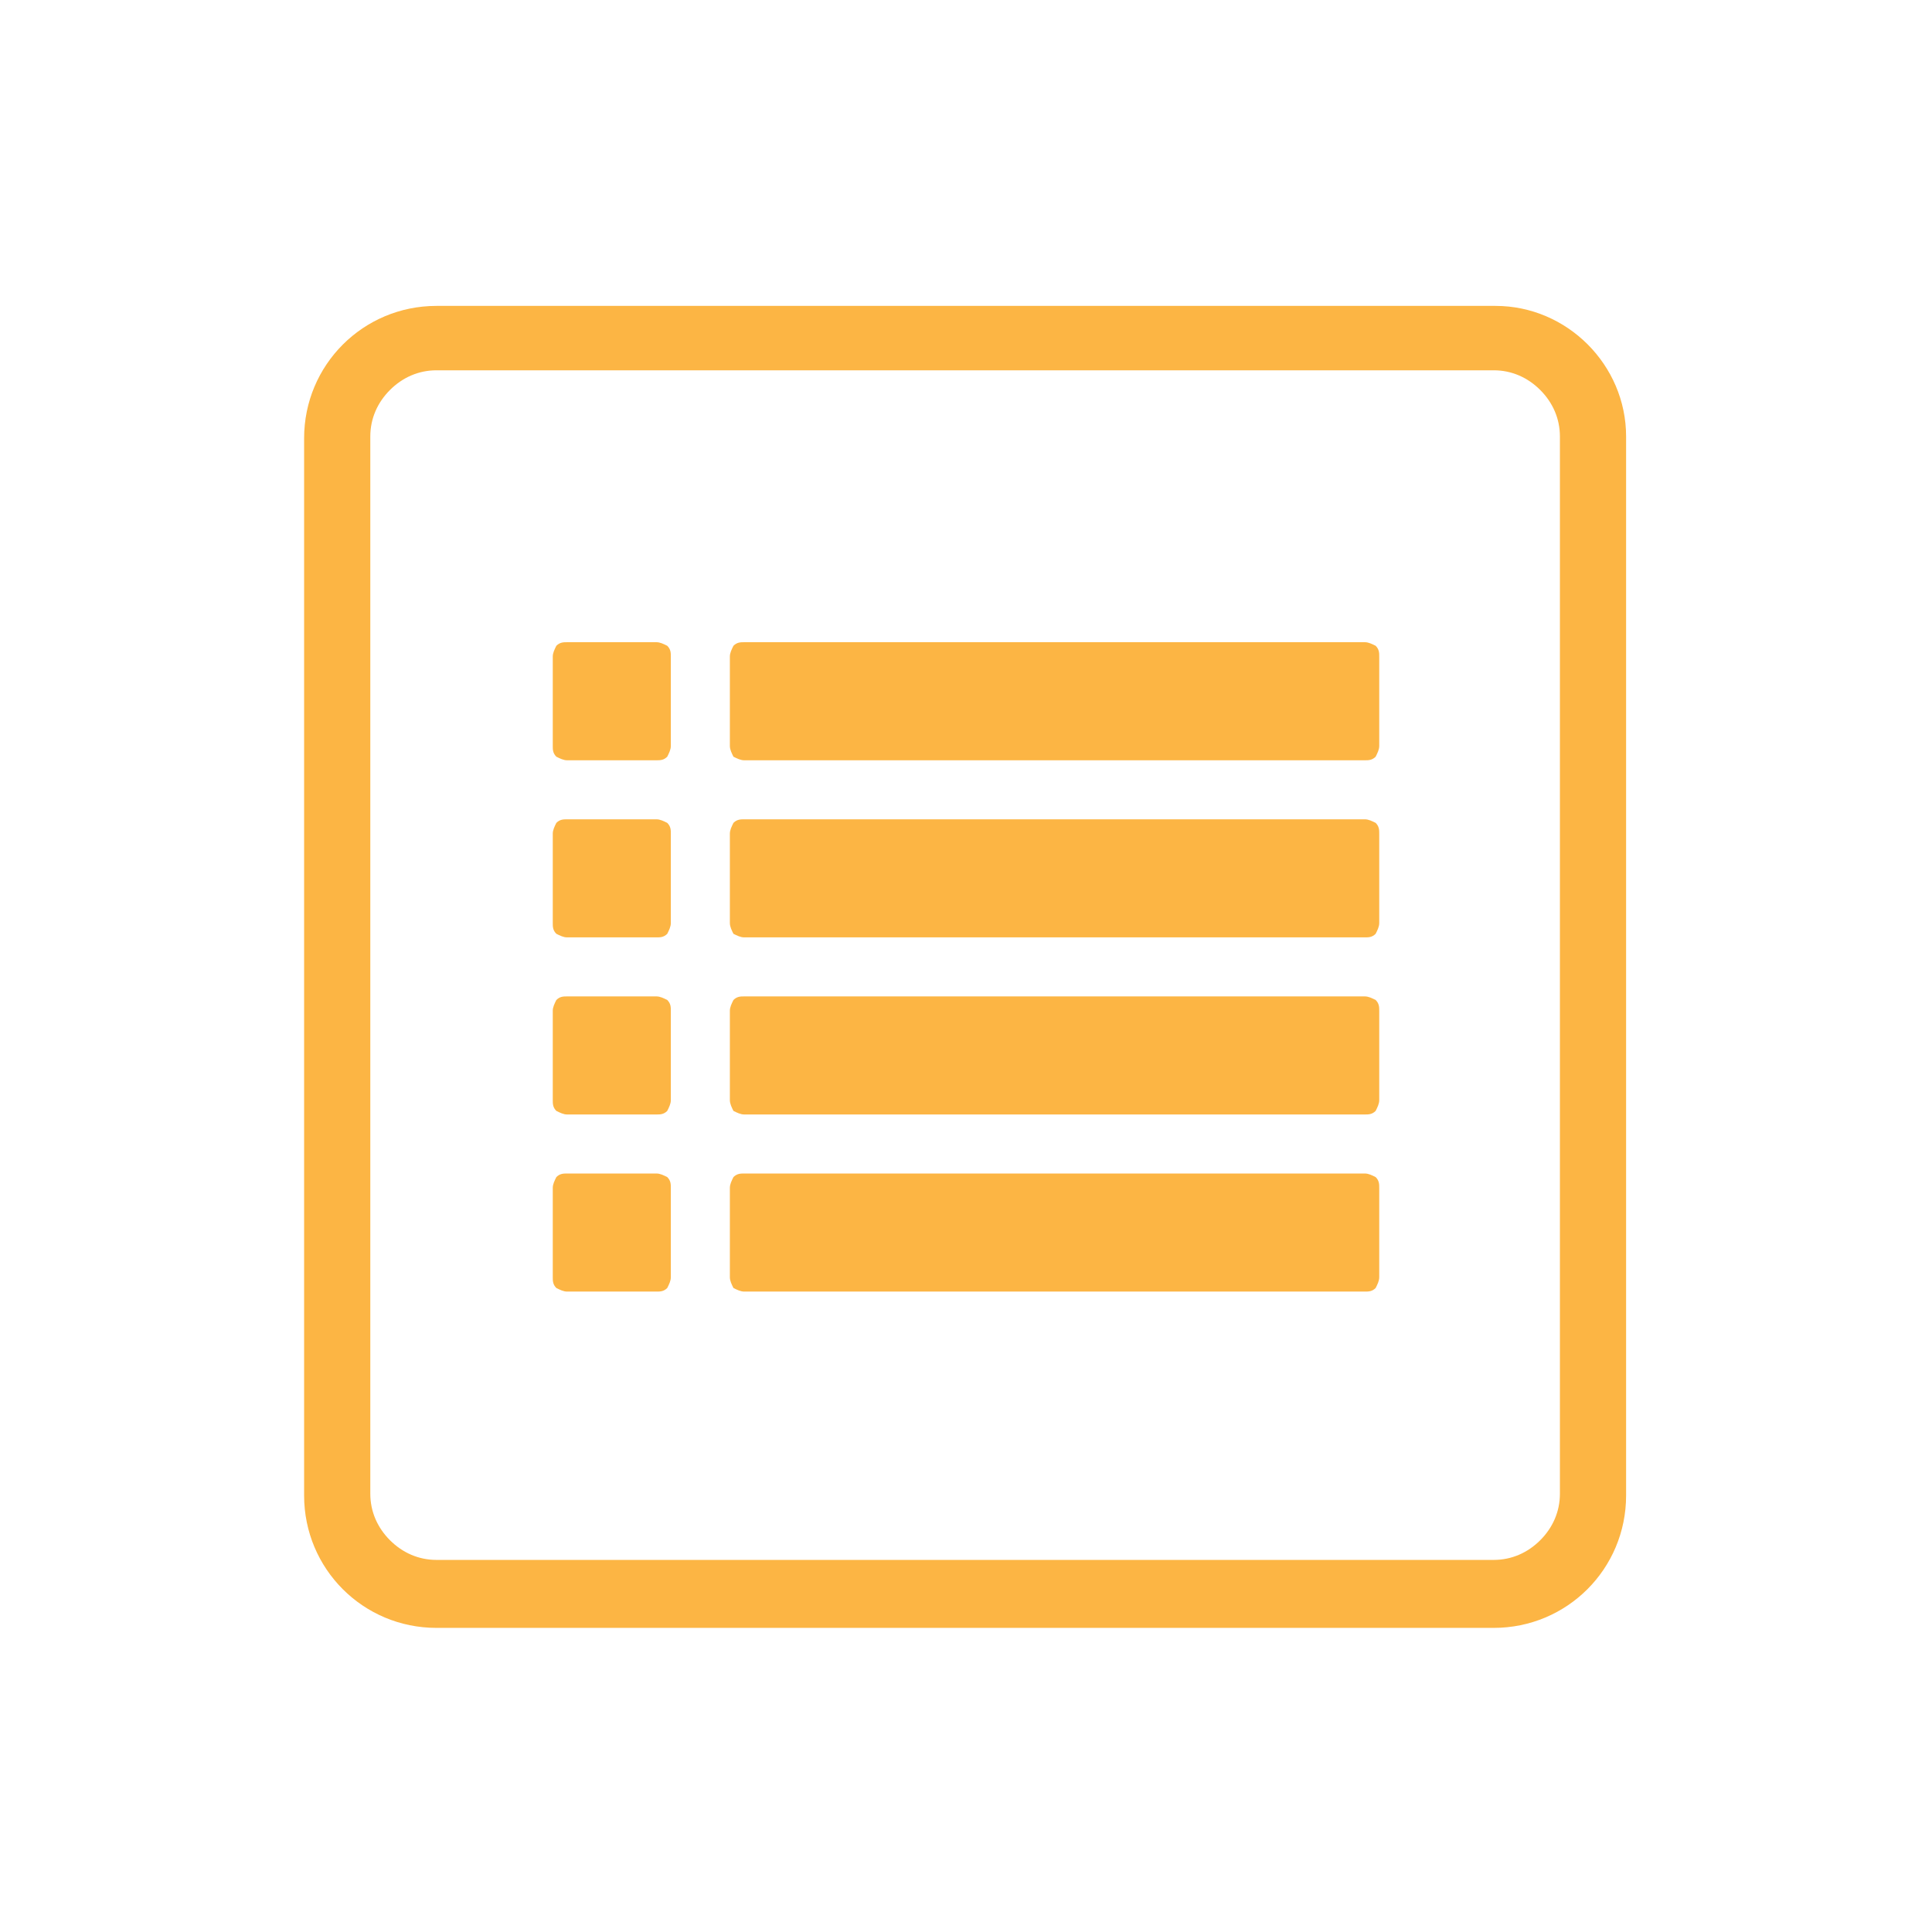
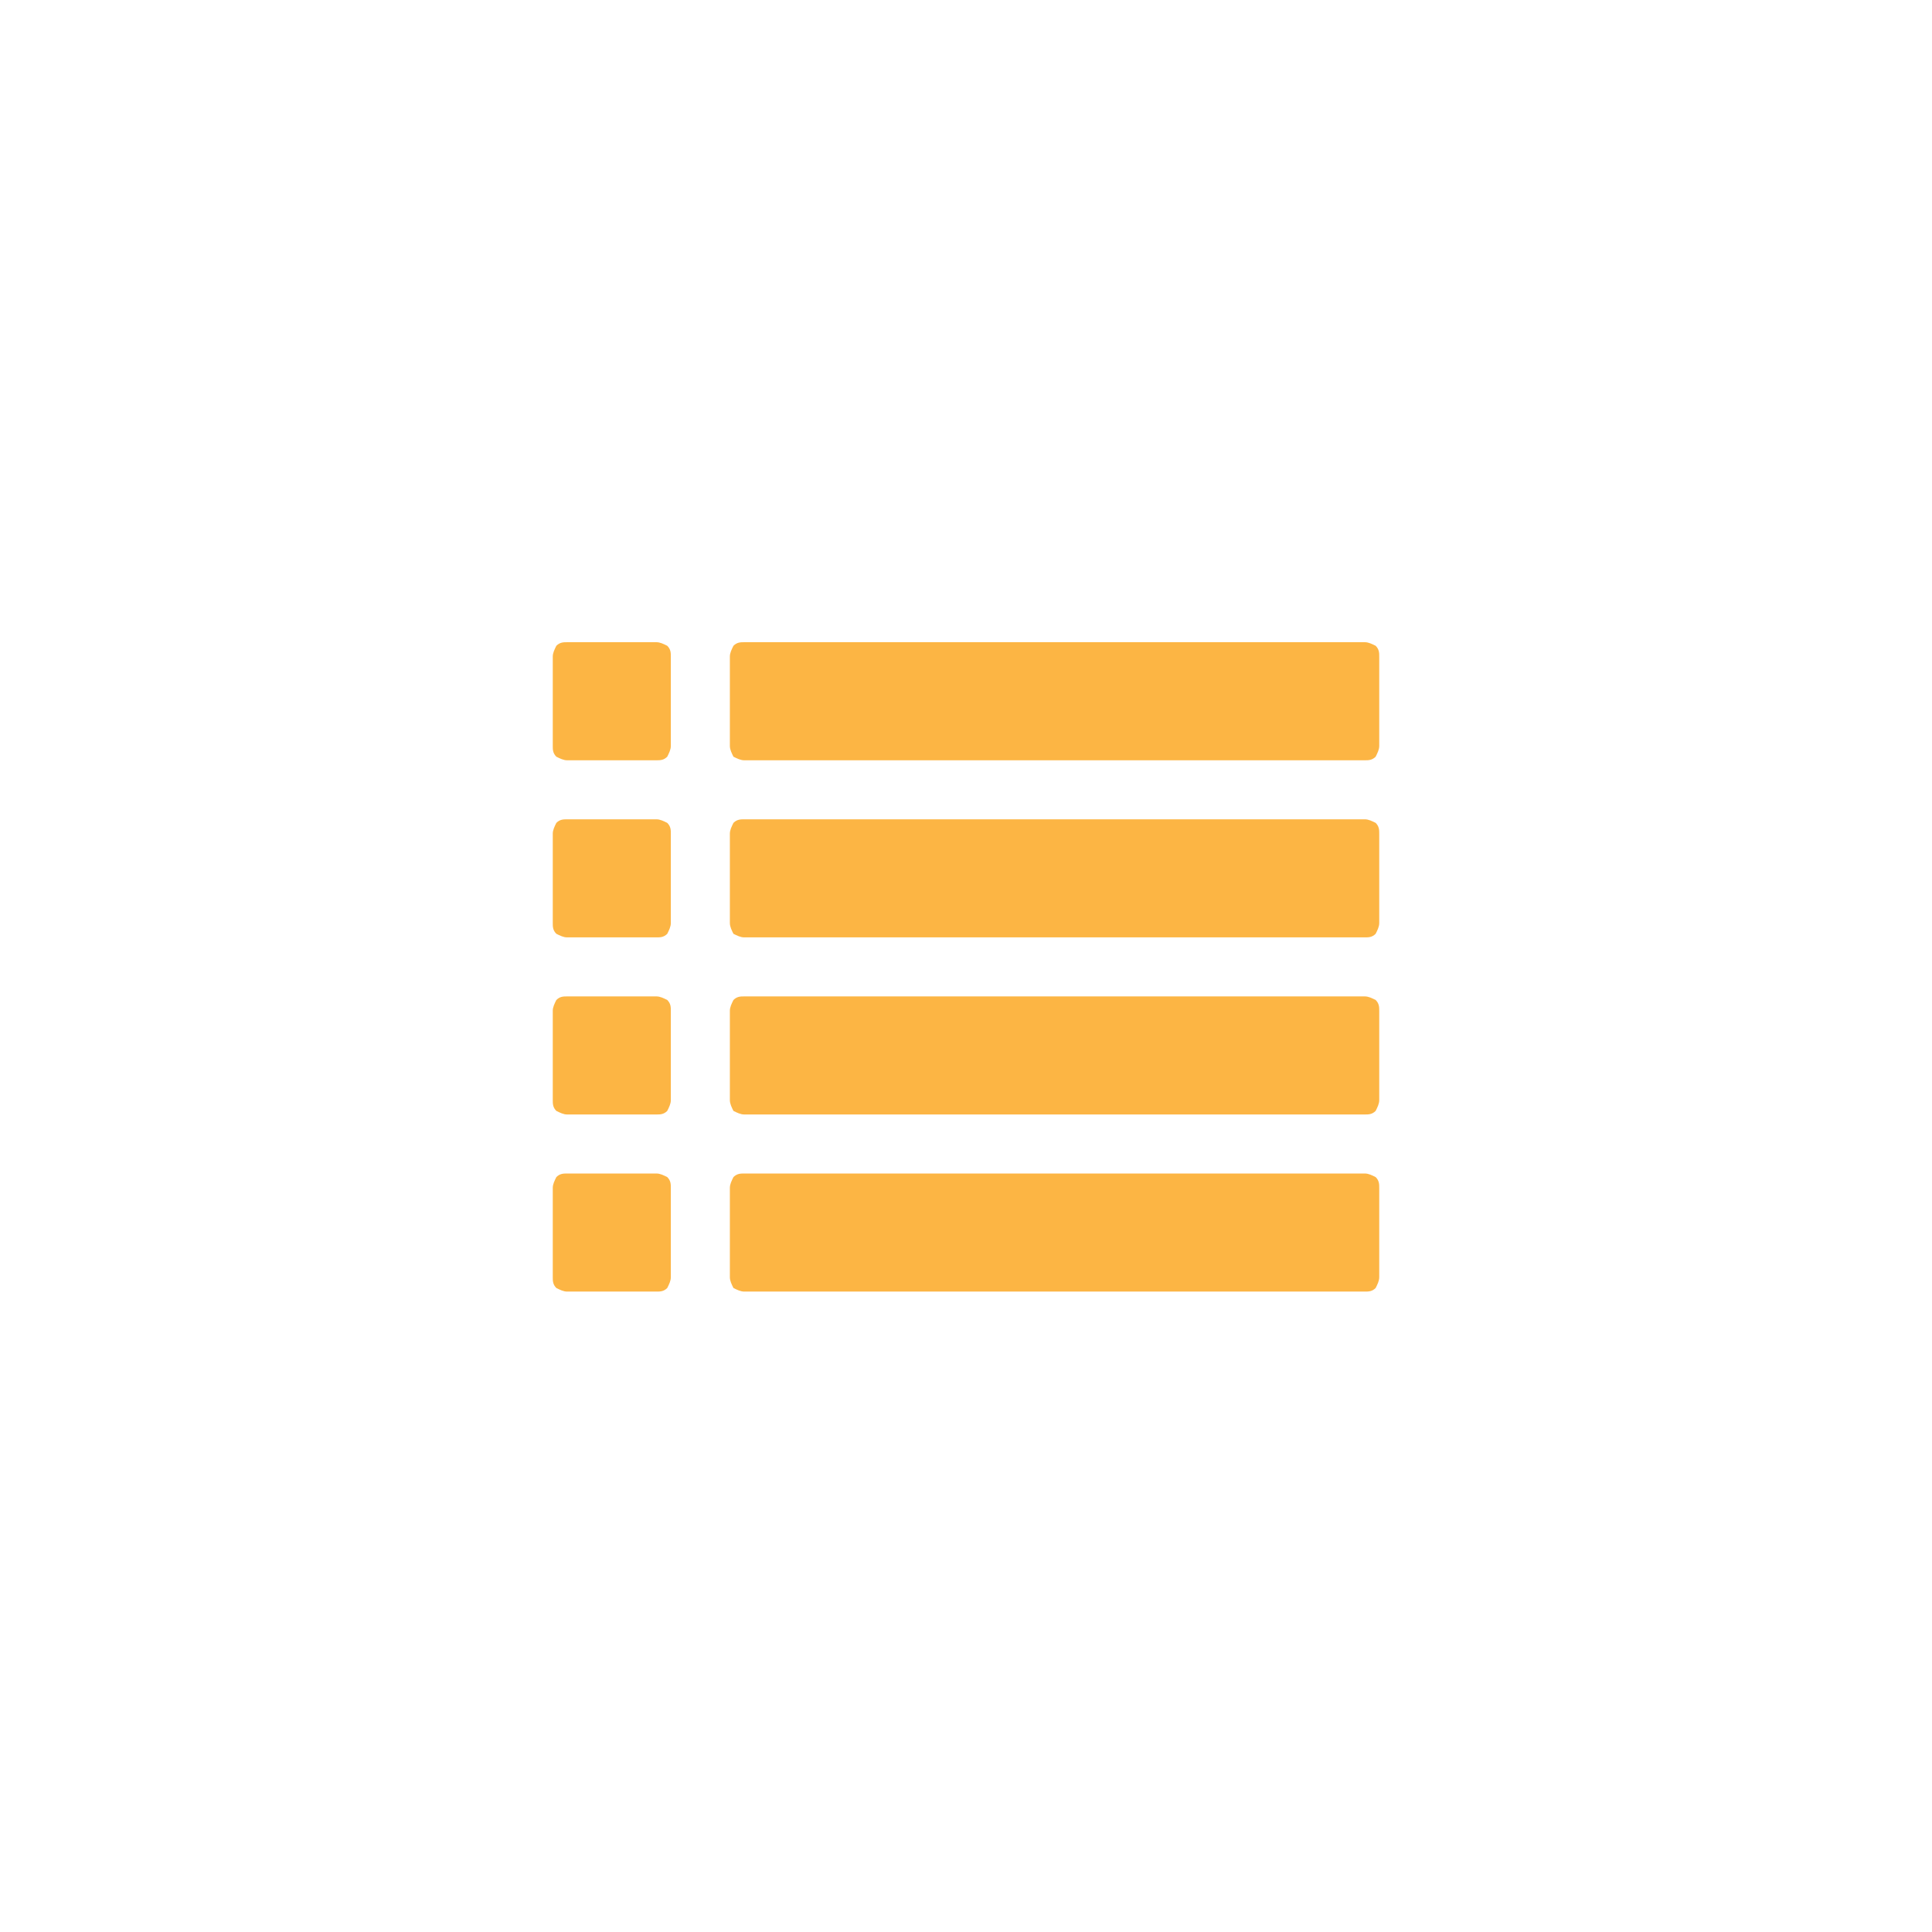
<svg xmlns="http://www.w3.org/2000/svg" version="1.1" id="Layer_1" x="0px" y="0px" viewBox="0 0 108 108" style="enable-background:new 0 0 108 108;" xml:space="preserve">
  <style type="text/css"> .st0{fill:#FCB544;} </style>
  <g>
    <g>
-       <path class="st0" d="M83.6,17.1H24.4c-4.1,0-7.4,3.3-7.4,7.4v59.1c0,4.1,3.3,7.4,7.4,7.4h59.1c4.1,0,7.4-3.3,7.4-7.4V24.4 C90.9,20.4,87.6,17.1,83.6,17.1L83.6,17.1z M24.4,87.2c-1,0-1.9-0.4-2.6-1.1s-1.1-1.6-1.1-2.6V24.4c0-1,0.4-1.9,1.1-2.6 s1.6-1.1,2.6-1.1h59.1c1,0,1.9,0.4,2.6,1.1s1.1,1.6,1.1,2.6v59.1c0,1-0.4,1.9-1.1,2.6s-1.6,1.1-2.6,1.1H24.4L24.4,87.2z" />
-     </g>
+       </g>
  </g>
  <g>
    <path class="st0" d="M30.9,41.7v-5c0-0.2,0.1-0.4,0.2-0.6c0.2-0.2,0.4-0.2,0.6-0.2h5c0.2,0,0.4,0.1,0.6,0.2 c0.2,0.2,0.2,0.4,0.2,0.6v5c0,0.2-0.1,0.4-0.2,0.6c-0.2,0.2-0.4,0.2-0.6,0.2h-5c-0.2,0-0.4-0.1-0.6-0.2 C30.9,42.1,30.9,41.9,30.9,41.7z M30.9,51.6v-5c0-0.2,0.1-0.4,0.2-0.6c0.2-0.2,0.4-0.2,0.6-0.2h5c0.2,0,0.4,0.1,0.6,0.2 c0.2,0.2,0.2,0.4,0.2,0.6v5c0,0.2-0.1,0.4-0.2,0.6c-0.2,0.2-0.4,0.2-0.6,0.2h-5c-0.2,0-0.4-0.1-0.6-0.2 C30.9,52,30.9,51.8,30.9,51.6z M30.9,61.5v-5c0-0.2,0.1-0.4,0.2-0.6c0.2-0.2,0.4-0.2,0.6-0.2h5c0.2,0,0.4,0.1,0.6,0.2 c0.2,0.2,0.2,0.4,0.2,0.6v5c0,0.2-0.1,0.4-0.2,0.6c-0.2,0.2-0.4,0.2-0.6,0.2h-5c-0.2,0-0.4-0.1-0.6-0.2 C30.9,61.9,30.9,61.7,30.9,61.5z M30.9,71.4v-5c0-0.2,0.1-0.4,0.2-0.6c0.2-0.2,0.4-0.2,0.6-0.2h5c0.2,0,0.4,0.1,0.6,0.2 c0.2,0.2,0.2,0.4,0.2,0.6v5c0,0.2-0.1,0.4-0.2,0.6c-0.2,0.2-0.4,0.2-0.6,0.2h-5c-0.2,0-0.4-0.1-0.6-0.2 C30.9,71.8,30.9,71.6,30.9,71.4z M40.8,41.7v-5c0-0.2,0.1-0.4,0.2-0.6c0.2-0.2,0.4-0.2,0.6-0.2h34.7c0.2,0,0.4,0.1,0.6,0.2 c0.2,0.2,0.2,0.4,0.2,0.6v5c0,0.2-0.1,0.4-0.2,0.6c-0.2,0.2-0.4,0.2-0.6,0.2H41.6c-0.2,0-0.4-0.1-0.6-0.2 C40.9,42.1,40.8,41.9,40.8,41.7z M40.8,51.6v-5c0-0.2,0.1-0.4,0.2-0.6c0.2-0.2,0.4-0.2,0.6-0.2h34.7c0.2,0,0.4,0.1,0.6,0.2 c0.2,0.2,0.2,0.4,0.2,0.6v5c0,0.2-0.1,0.4-0.2,0.6c-0.2,0.2-0.4,0.2-0.6,0.2H41.6c-0.2,0-0.4-0.1-0.6-0.2 C40.9,52,40.8,51.8,40.8,51.6z M40.8,61.5v-5c0-0.2,0.1-0.4,0.2-0.6c0.2-0.2,0.4-0.2,0.6-0.2h34.7c0.2,0,0.4,0.1,0.6,0.2 c0.2,0.2,0.2,0.4,0.2,0.6v5c0,0.2-0.1,0.4-0.2,0.6c-0.2,0.2-0.4,0.2-0.6,0.2H41.6c-0.2,0-0.4-0.1-0.6-0.2 C40.9,61.9,40.8,61.7,40.8,61.5z M40.8,71.4v-5c0-0.2,0.1-0.4,0.2-0.6c0.2-0.2,0.4-0.2,0.6-0.2h34.7c0.2,0,0.4,0.1,0.6,0.2 c0.2,0.2,0.2,0.4,0.2,0.6v5c0,0.2-0.1,0.4-0.2,0.6c-0.2,0.2-0.4,0.2-0.6,0.2H41.6c-0.2,0-0.4-0.1-0.6-0.2 C40.9,71.8,40.8,71.6,40.8,71.4z" />
  </g>
</svg>